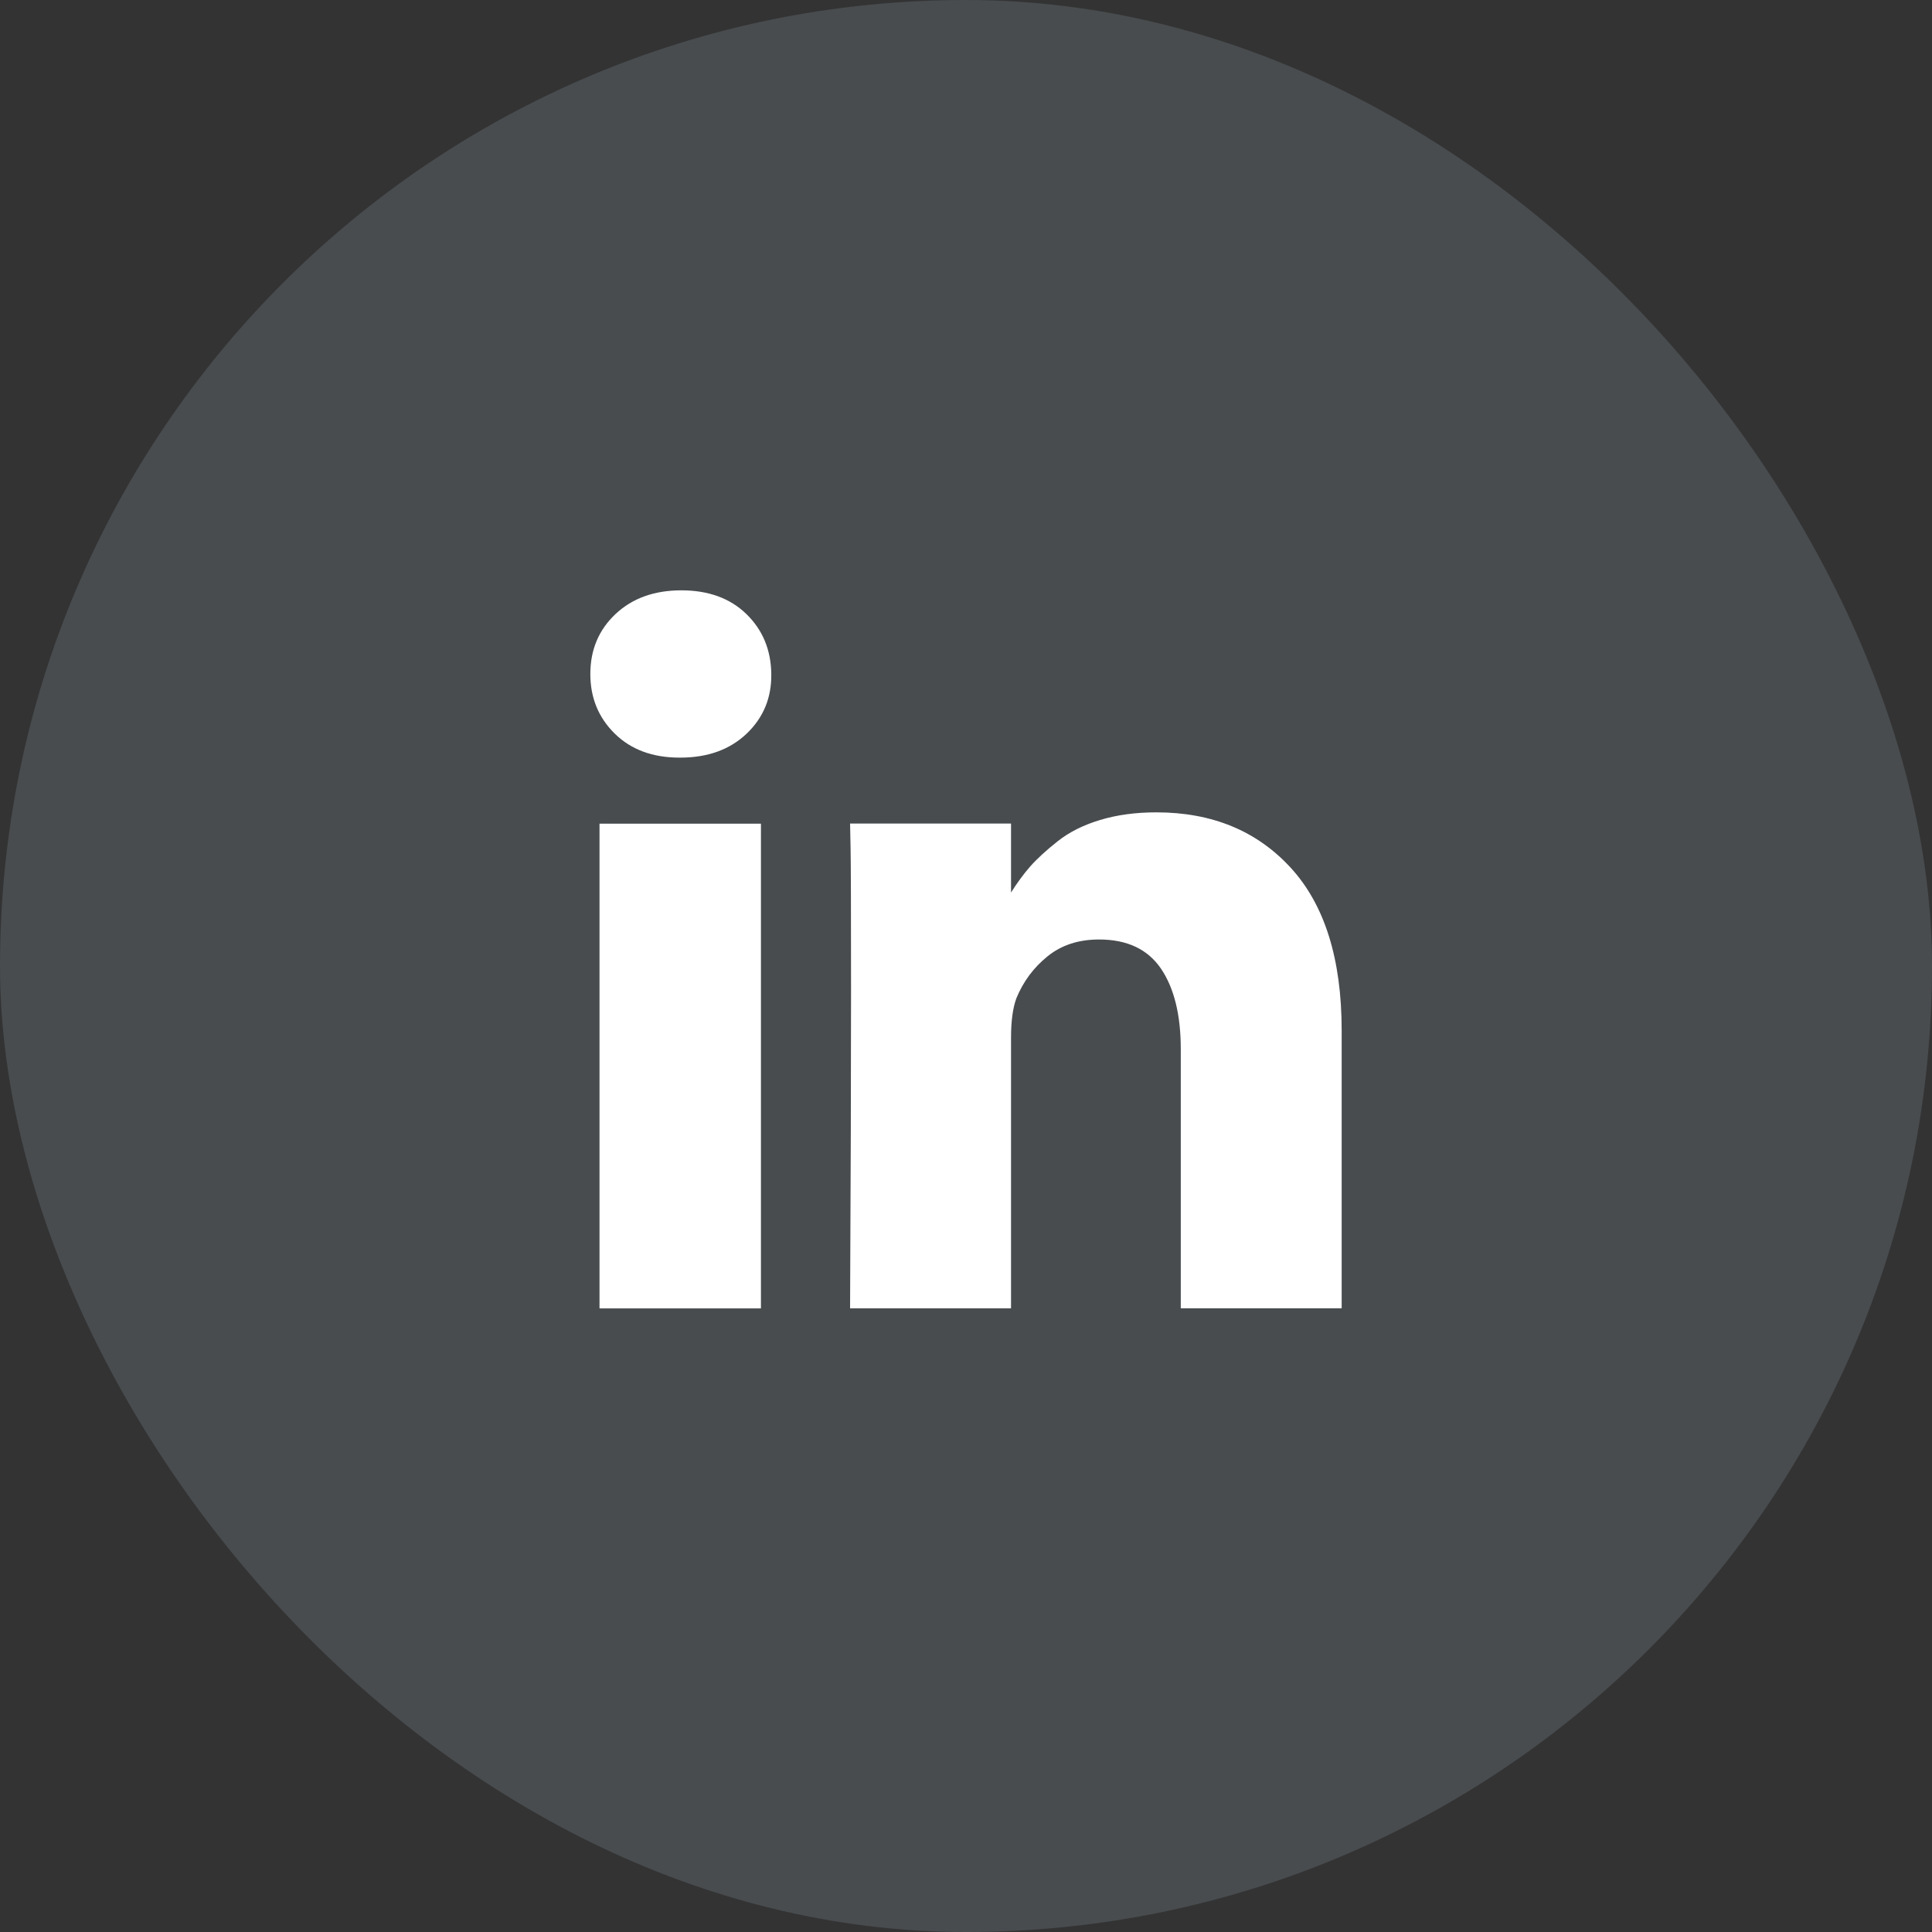
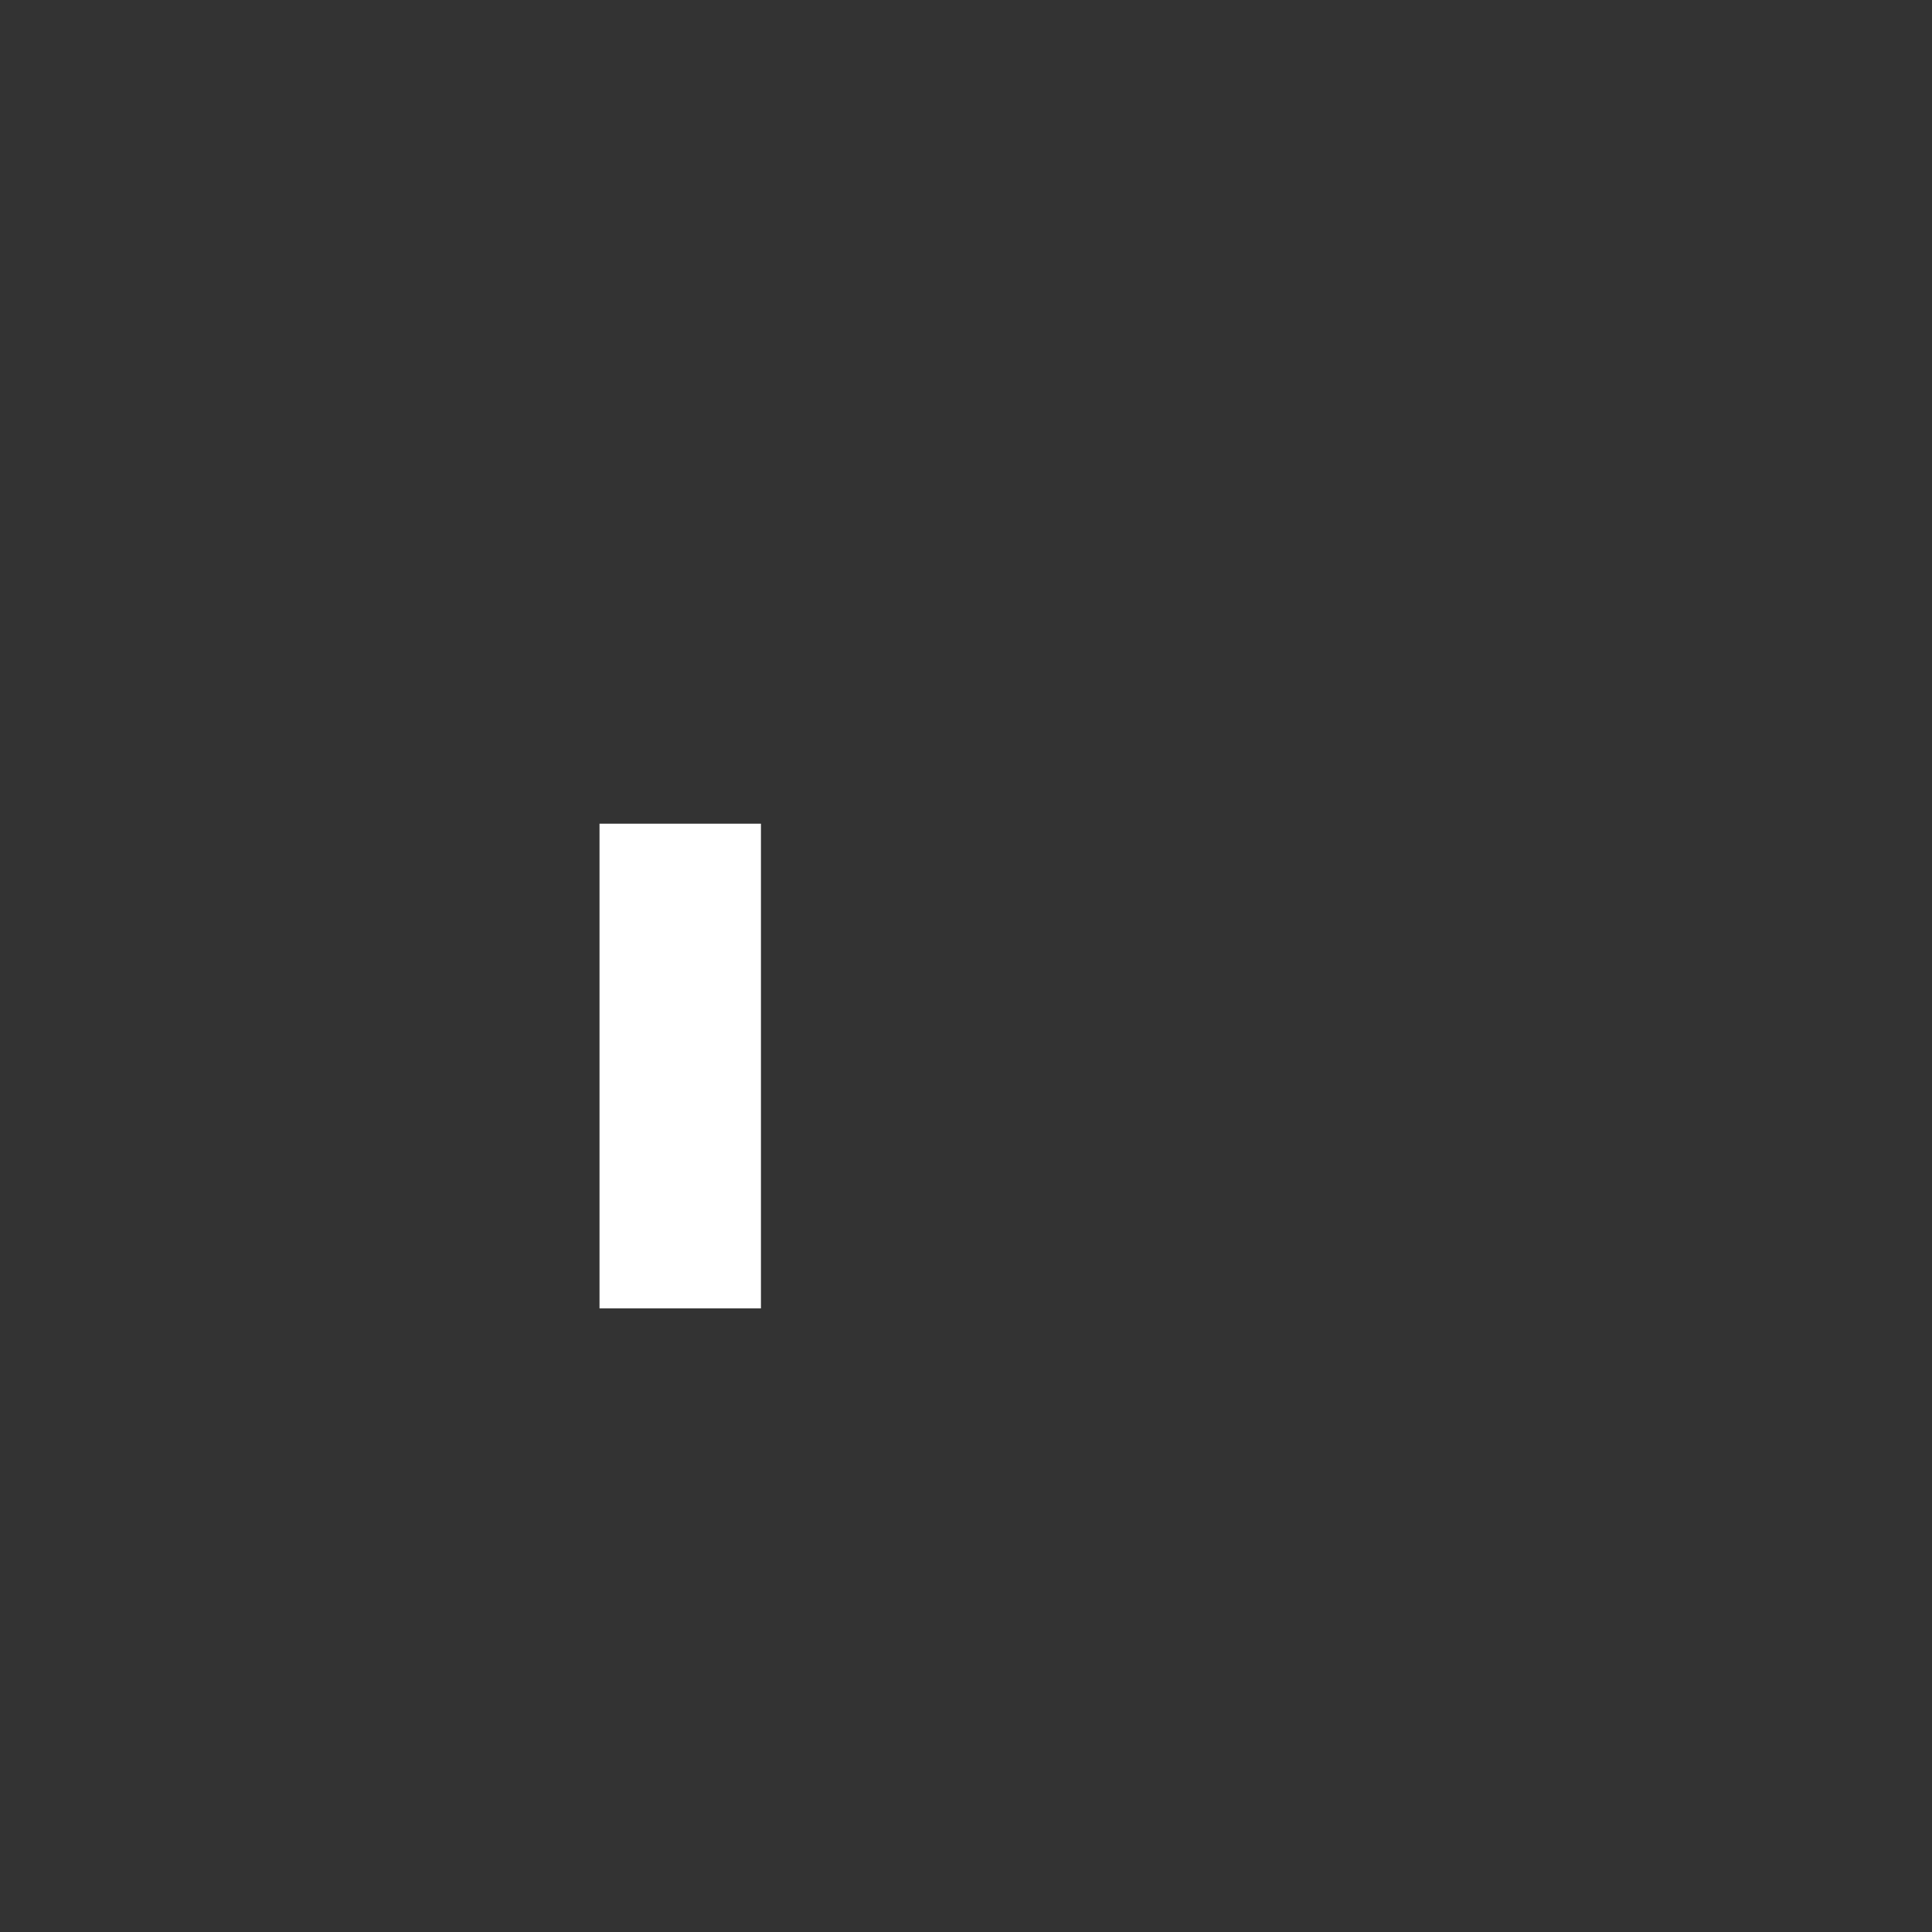
<svg xmlns="http://www.w3.org/2000/svg" width="36" height="36" viewBox="0 0 36 36" fill="none">
  <rect x="0" y="0" width="36" height="36" fill="#333333" stroke="none" />
-   <rect width="36" height="36" rx="18" fill="#74828B" fill-opacity="0.32" />
  <path d="M14.179 15.348H11.171V24.38H14.179V15.348Z" fill="white" />
-   <path d="M24.052 16.171C23.421 15.482 22.585 15.137 21.546 15.137C21.163 15.137 20.815 15.184 20.502 15.278C20.189 15.372 19.925 15.504 19.709 15.675C19.494 15.845 19.322 16.003 19.194 16.148C19.073 16.287 18.954 16.448 18.839 16.631V15.346H15.84L15.849 15.784C15.855 16.076 15.858 16.975 15.858 18.482C15.858 19.989 15.852 21.954 15.84 24.379H18.839V19.338C18.839 19.029 18.872 18.782 18.939 18.6C19.067 18.29 19.259 18.03 19.518 17.821C19.776 17.611 20.096 17.506 20.479 17.506C21.002 17.506 21.386 17.687 21.633 18.049C21.878 18.41 22.002 18.91 22.002 19.548V24.378H25V19.202C25 17.871 24.684 16.861 24.052 16.171Z" fill="white" />
-   <path d="M12.695 11C12.191 11 11.782 11.148 11.469 11.442C11.156 11.737 11 12.109 11 12.559C11 13.002 11.152 13.373 11.456 13.671C11.759 13.968 12.161 14.117 12.659 14.117H12.677C13.188 14.117 13.599 13.968 13.912 13.671C14.225 13.373 14.378 13.002 14.372 12.559C14.366 12.109 14.211 11.737 13.908 11.442C13.604 11.147 13.2 11 12.695 11Z" fill="white" />
</svg>